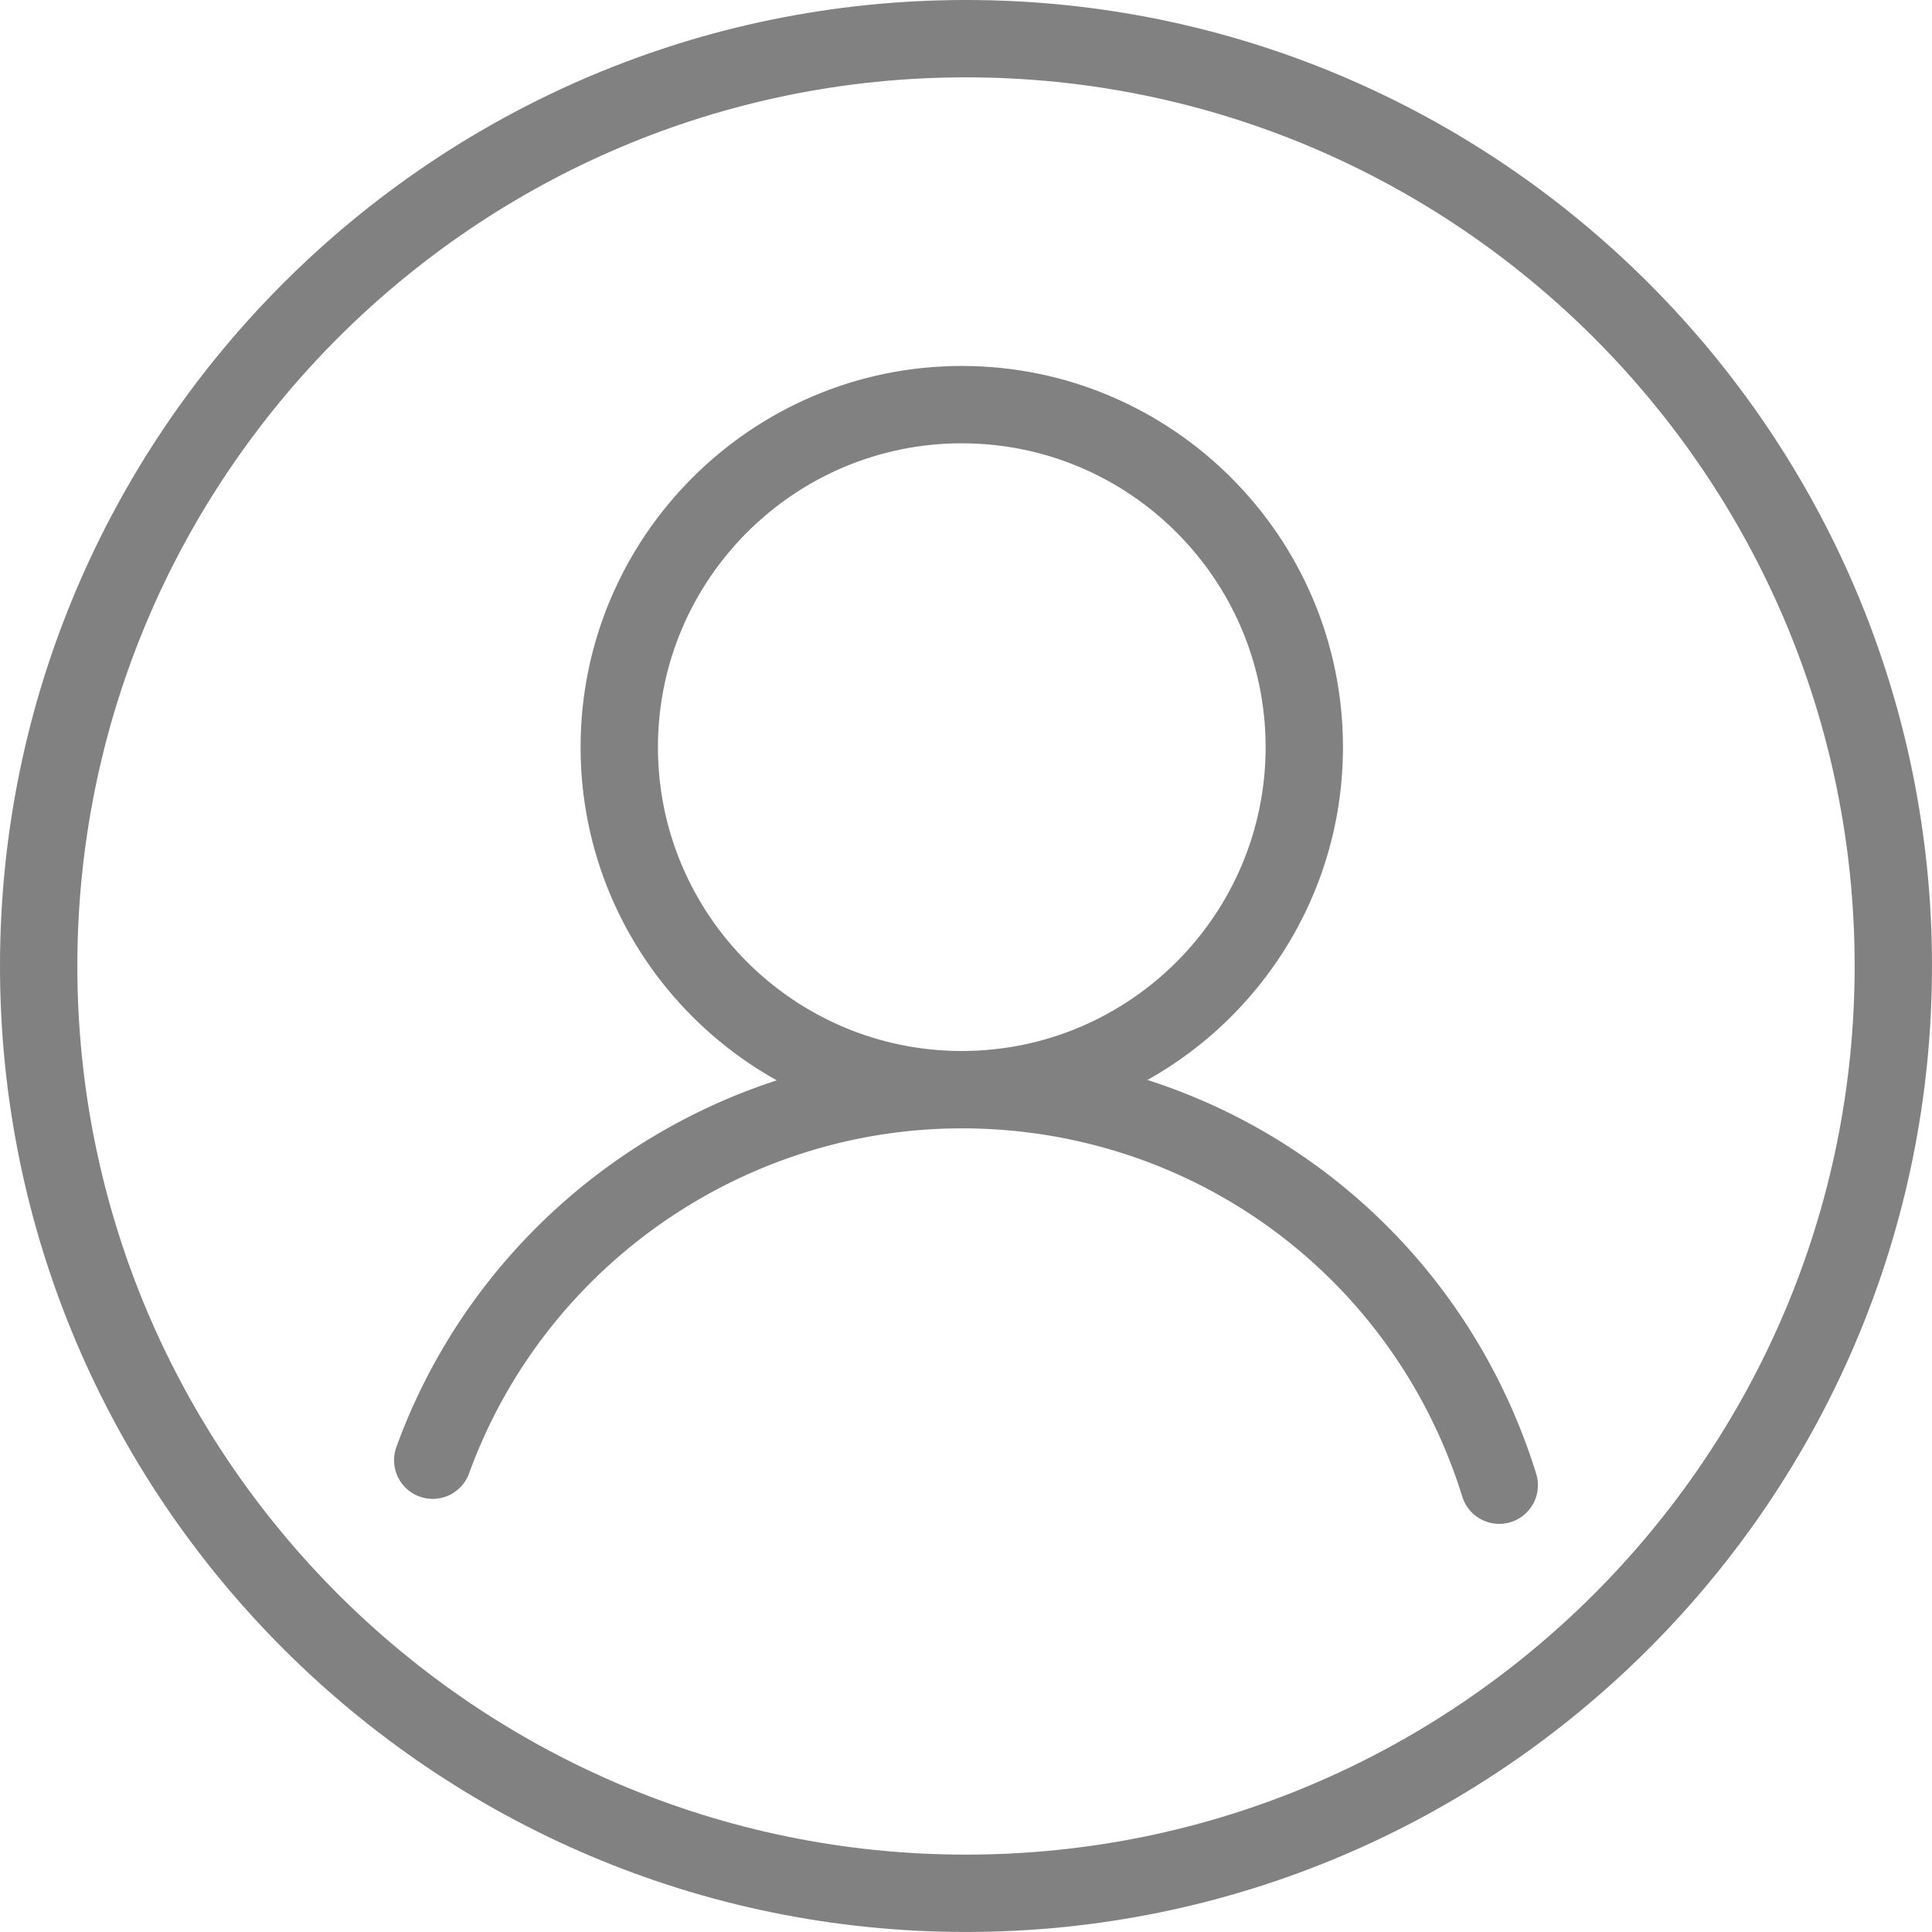
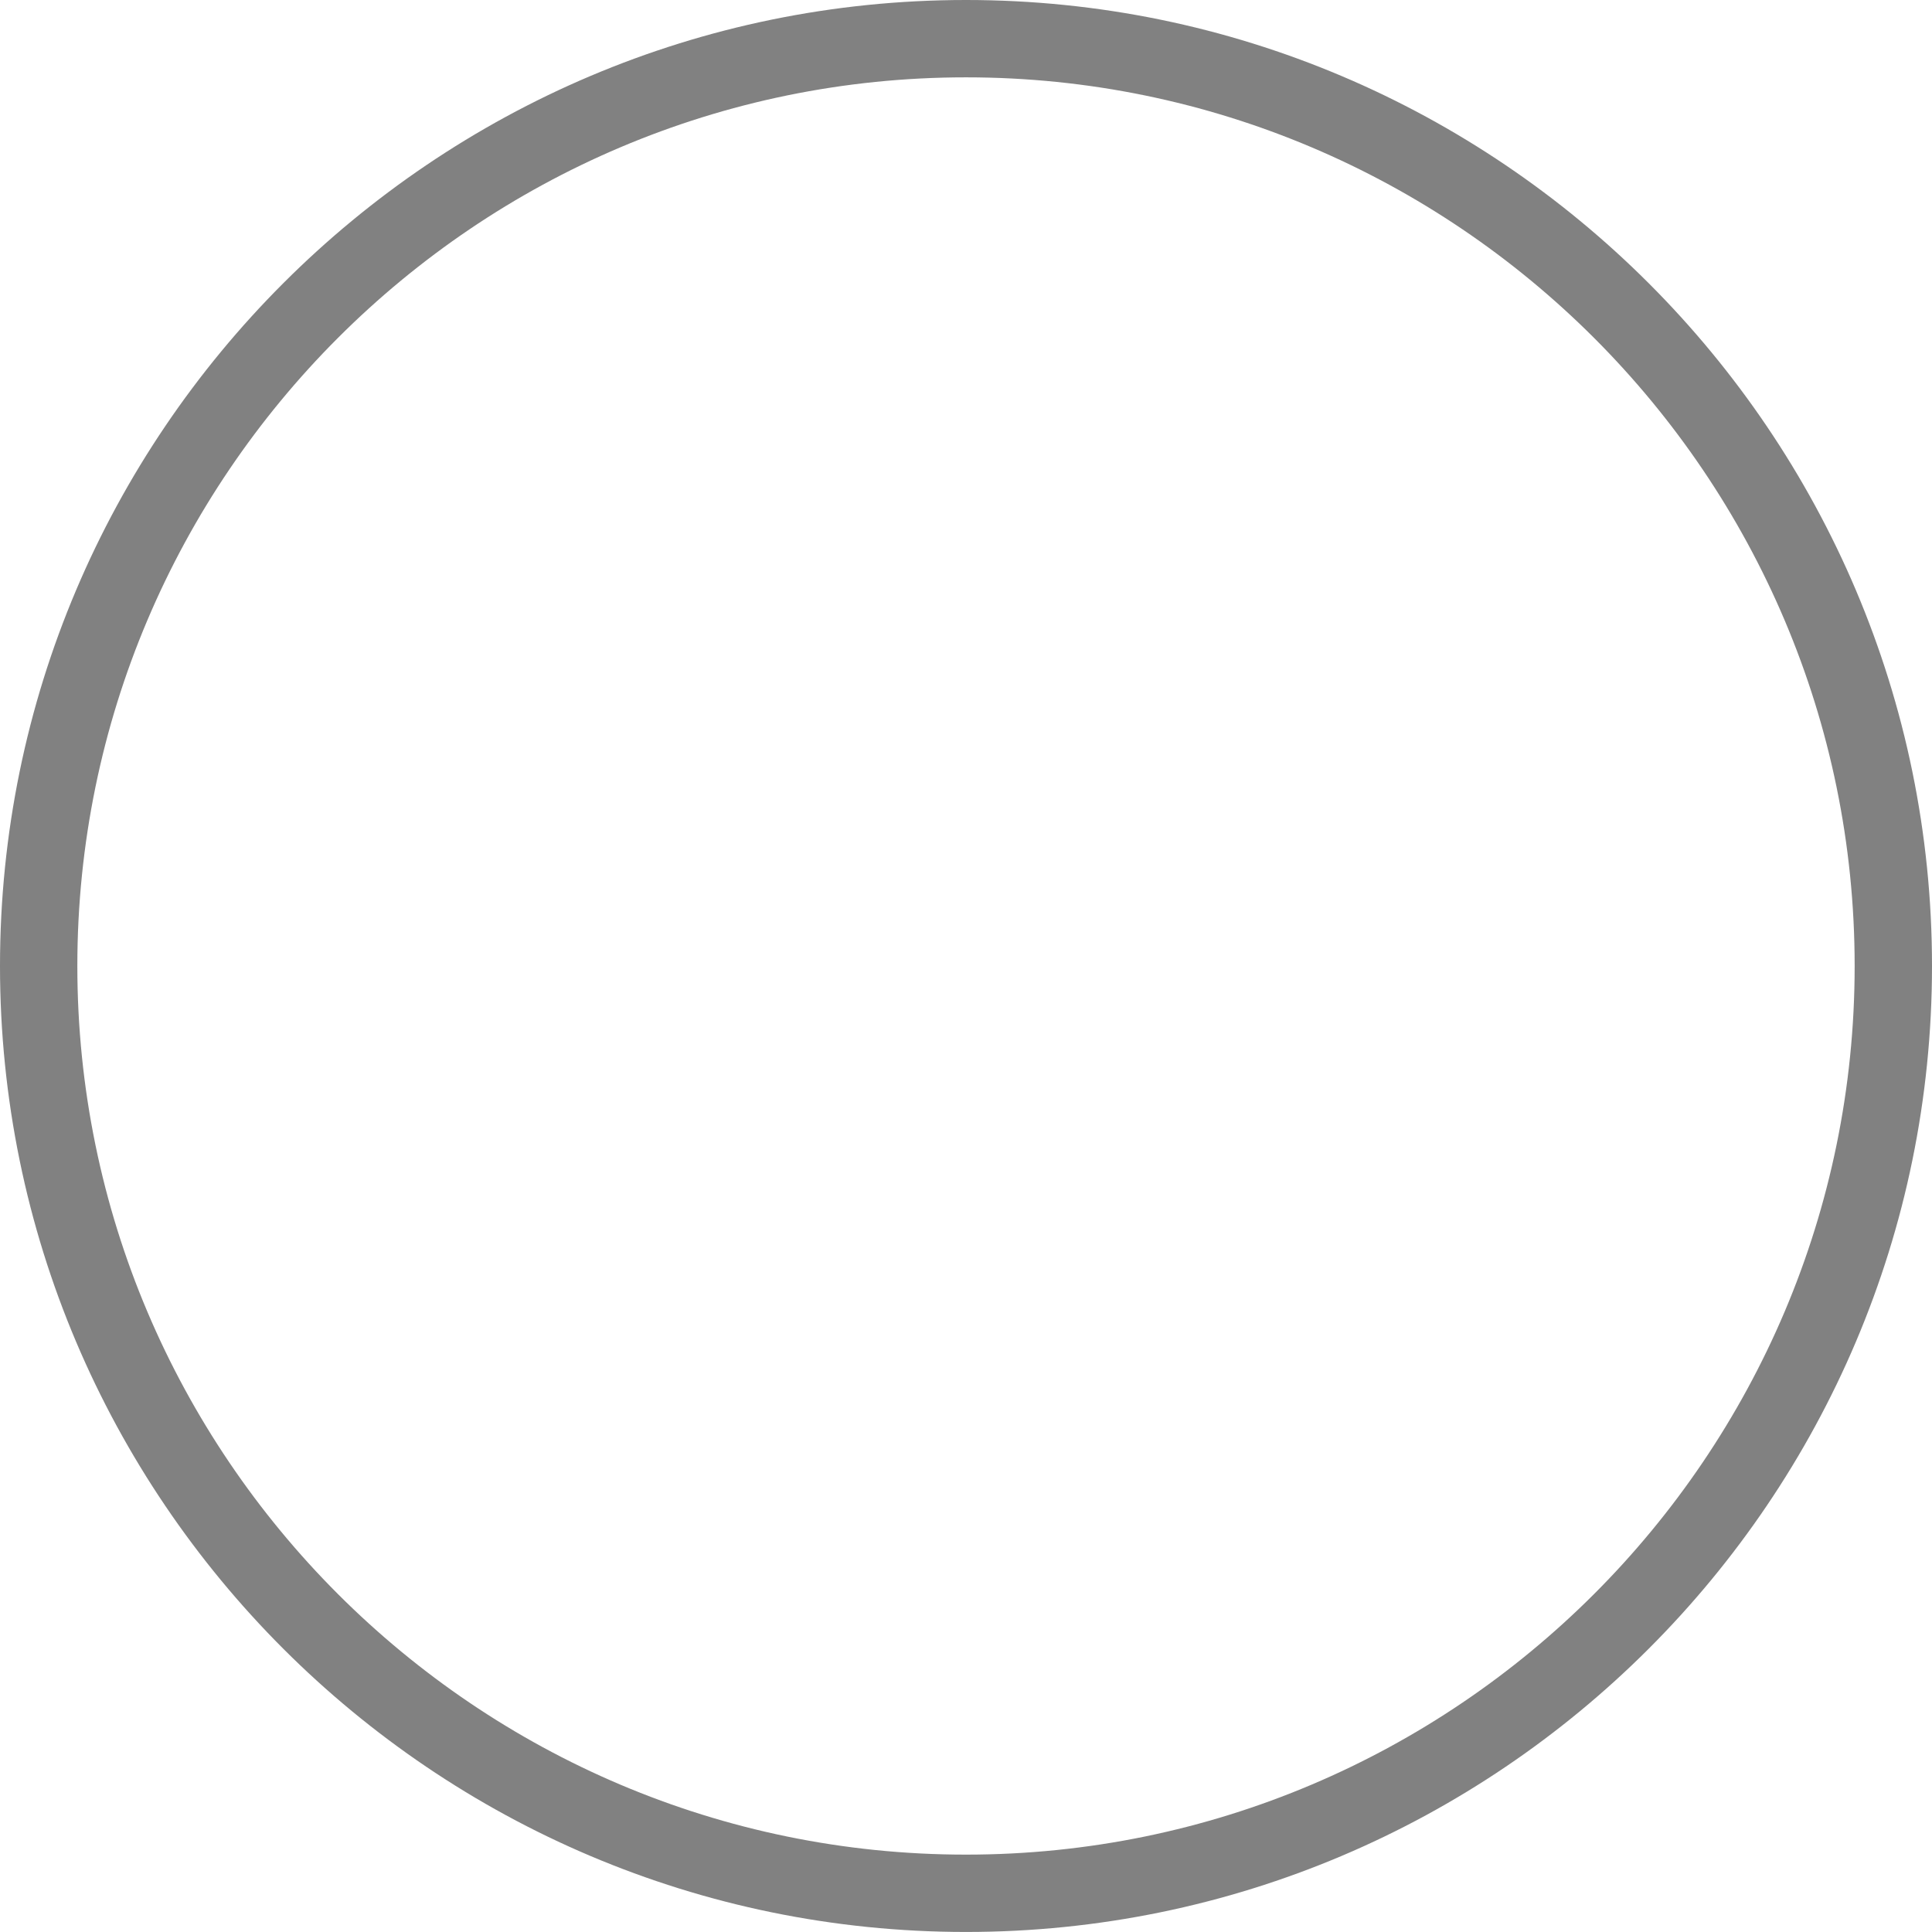
<svg xmlns="http://www.w3.org/2000/svg" width="1101.58" height="1101.56" viewBox="0 0 1101.58 1101.56">
  <g transform="translate(-449.21 -449.22)">
-     <path d="M997.58,1092.57c-119.83,0-217.33-97.5-217.33-217.33,0-119.85,97.5-217.36,217.33-217.36,119.85,0,217.36,97.5,217.36,217.36C1214.93,995.07,1117.43,1092.57,997.58,1092.57Zm0-390.59c-95.52,0-173.23,77.71-173.23,173.26,0,95.52,77.71,173.23,173.23,173.23,95.54,0,173.26-77.71,173.26-173.23C1170.83,779.69,1093.12,701.98,997.58,701.98Z" fill="#818181" />
-     <path d="M1304.04,1318.09a22.066,22.066,0,0,1-21.06-15.5c-39.04-125.62-153.75-210.01-285.4-210.01-125.24,0-238.11,79.05-280.9,196.68a22.043,22.043,0,1,1-41.43-15.07c49.07-135.01,178.62-225.71,322.33-225.71,151.08,0,282.71,96.86,327.52,241.02a22.063,22.063,0,0,1-14.51,27.61A22.672,22.672,0,0,1,1304.04,1318.09Z" fill="#818181" />
    <path d="M999.99,1550.78c-303.7,0-550.78-247.07-550.78-550.78S696.28,449.22,999.99,449.22s550.8,247.07,550.8,550.78S1303.69,1550.78,999.99,1550.78Zm0-1057.46c-279.37,0-506.68,227.3-506.68,506.68s227.3,506.68,506.68,506.68,506.7-227.3,506.7-506.68S1279.38,493.32,999.99,493.32Z" fill="#818181" />
  </g>
</svg>